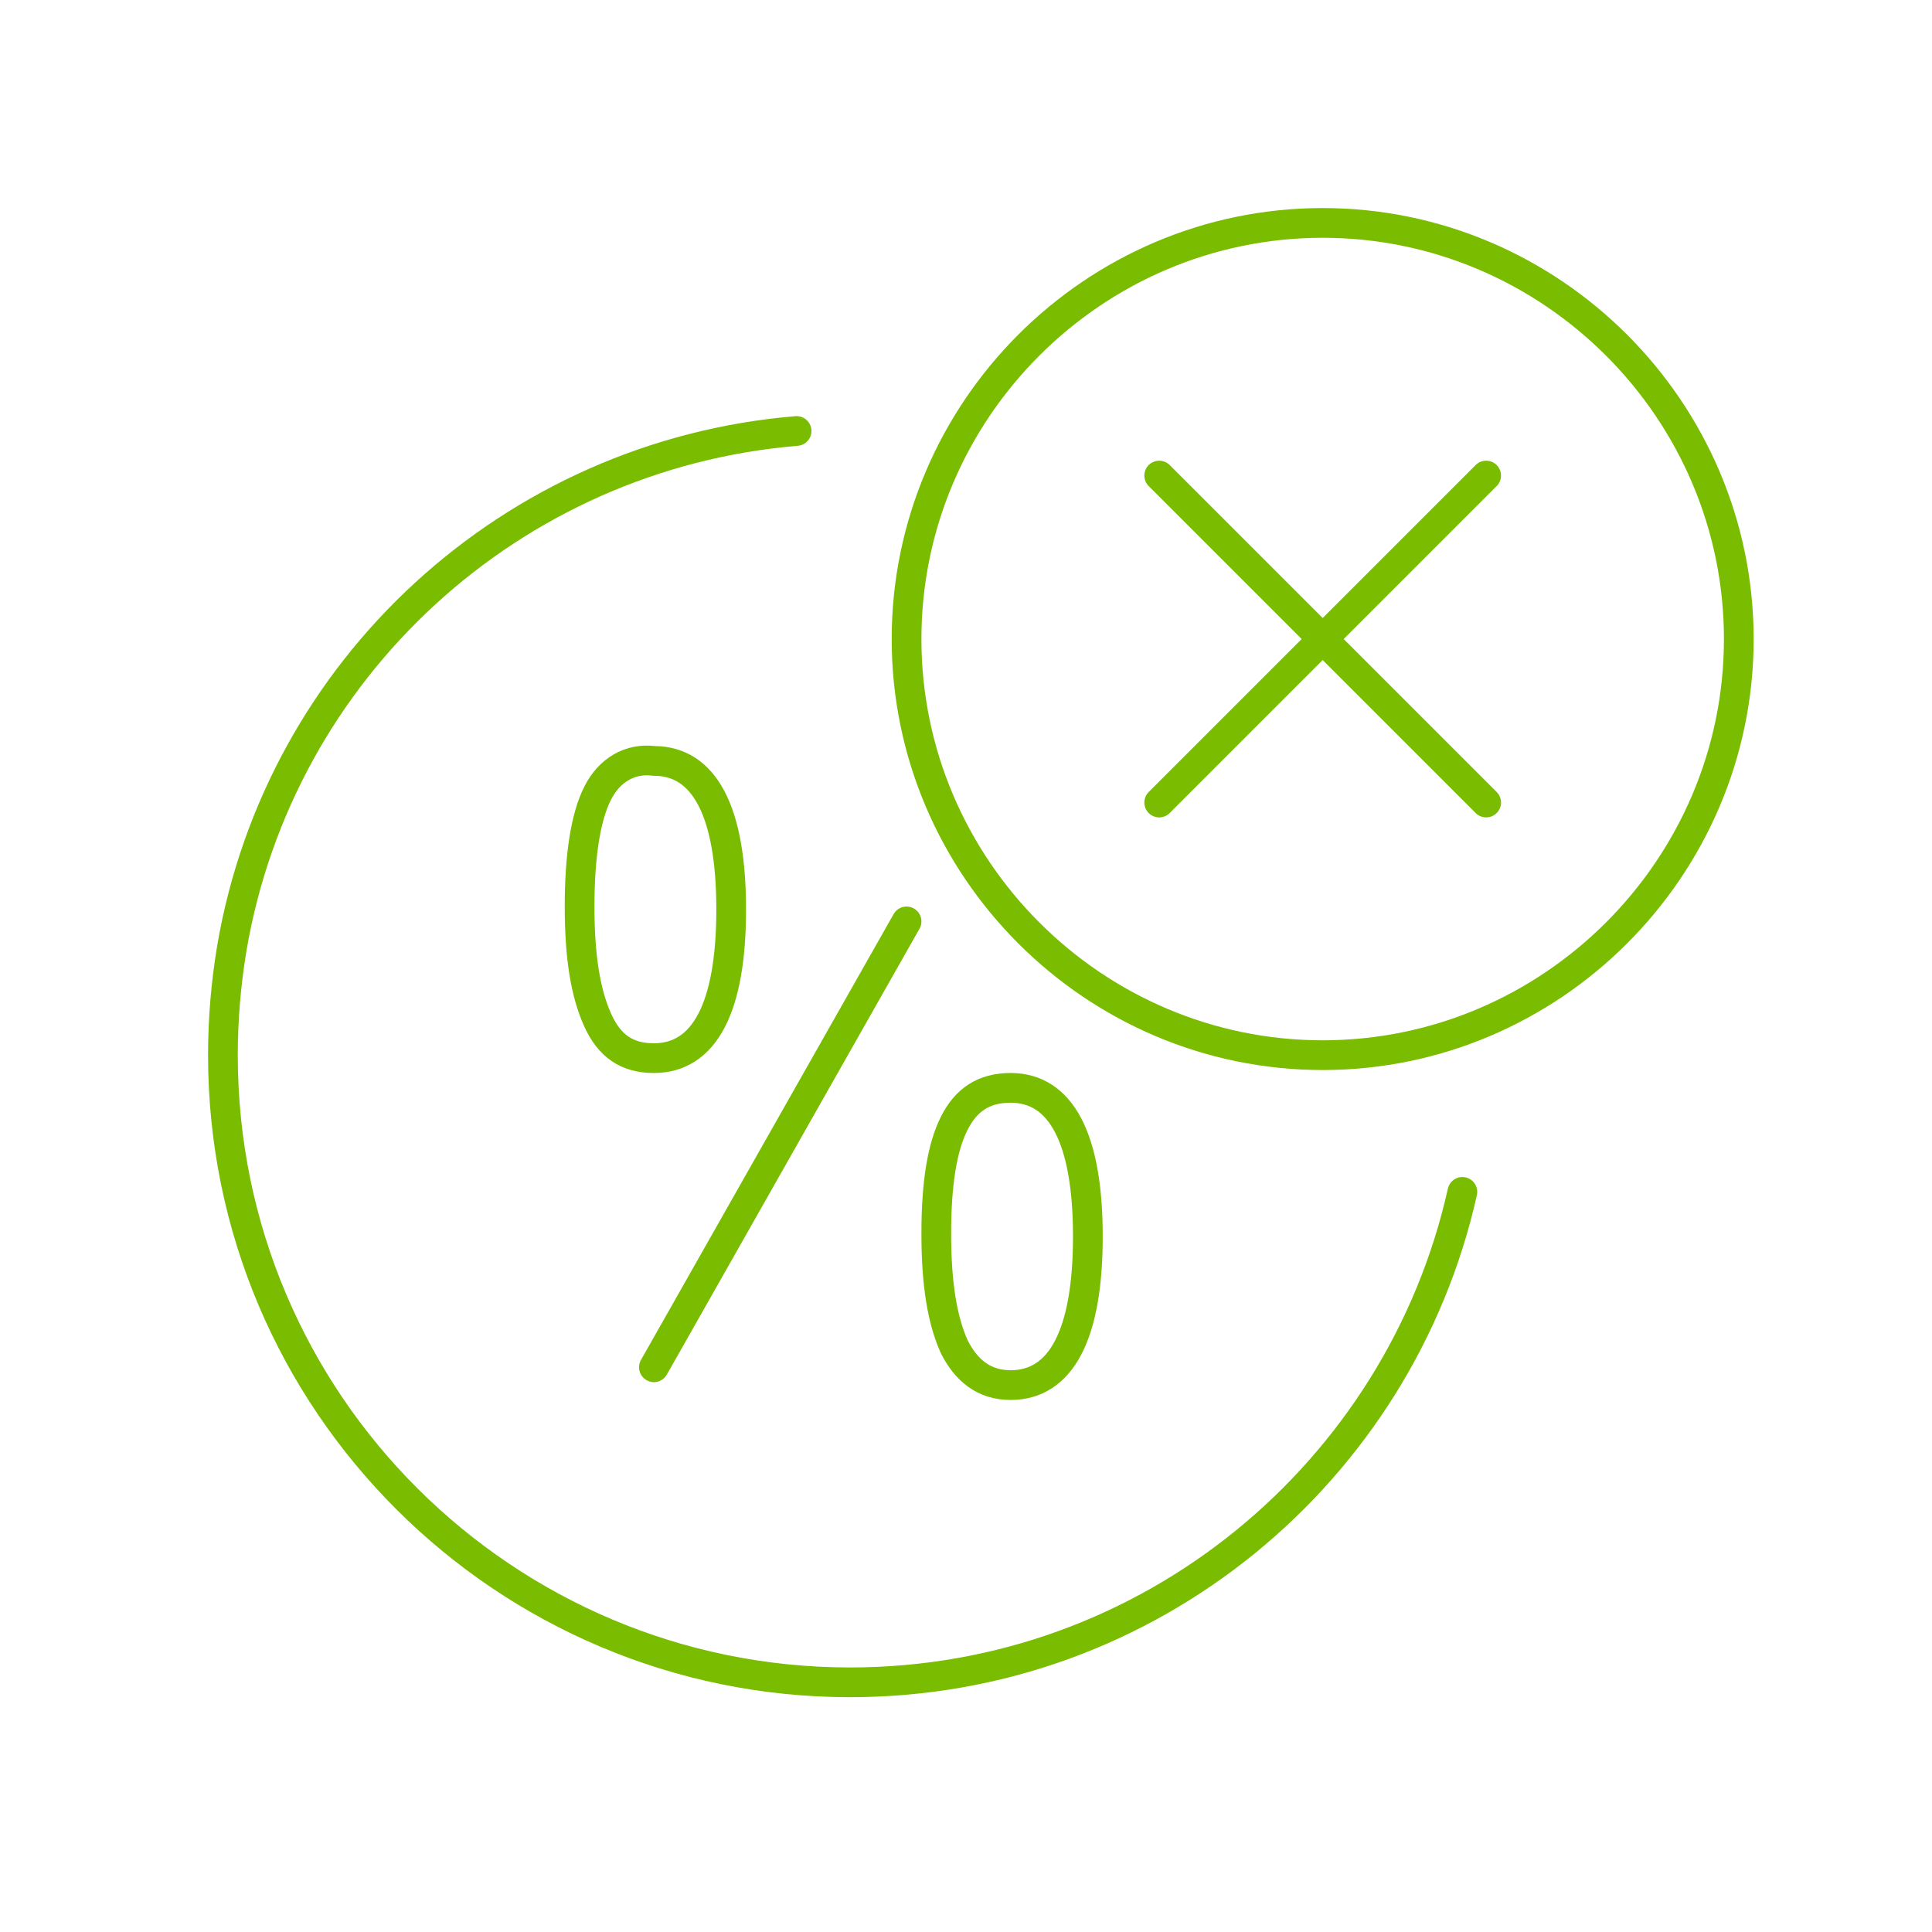
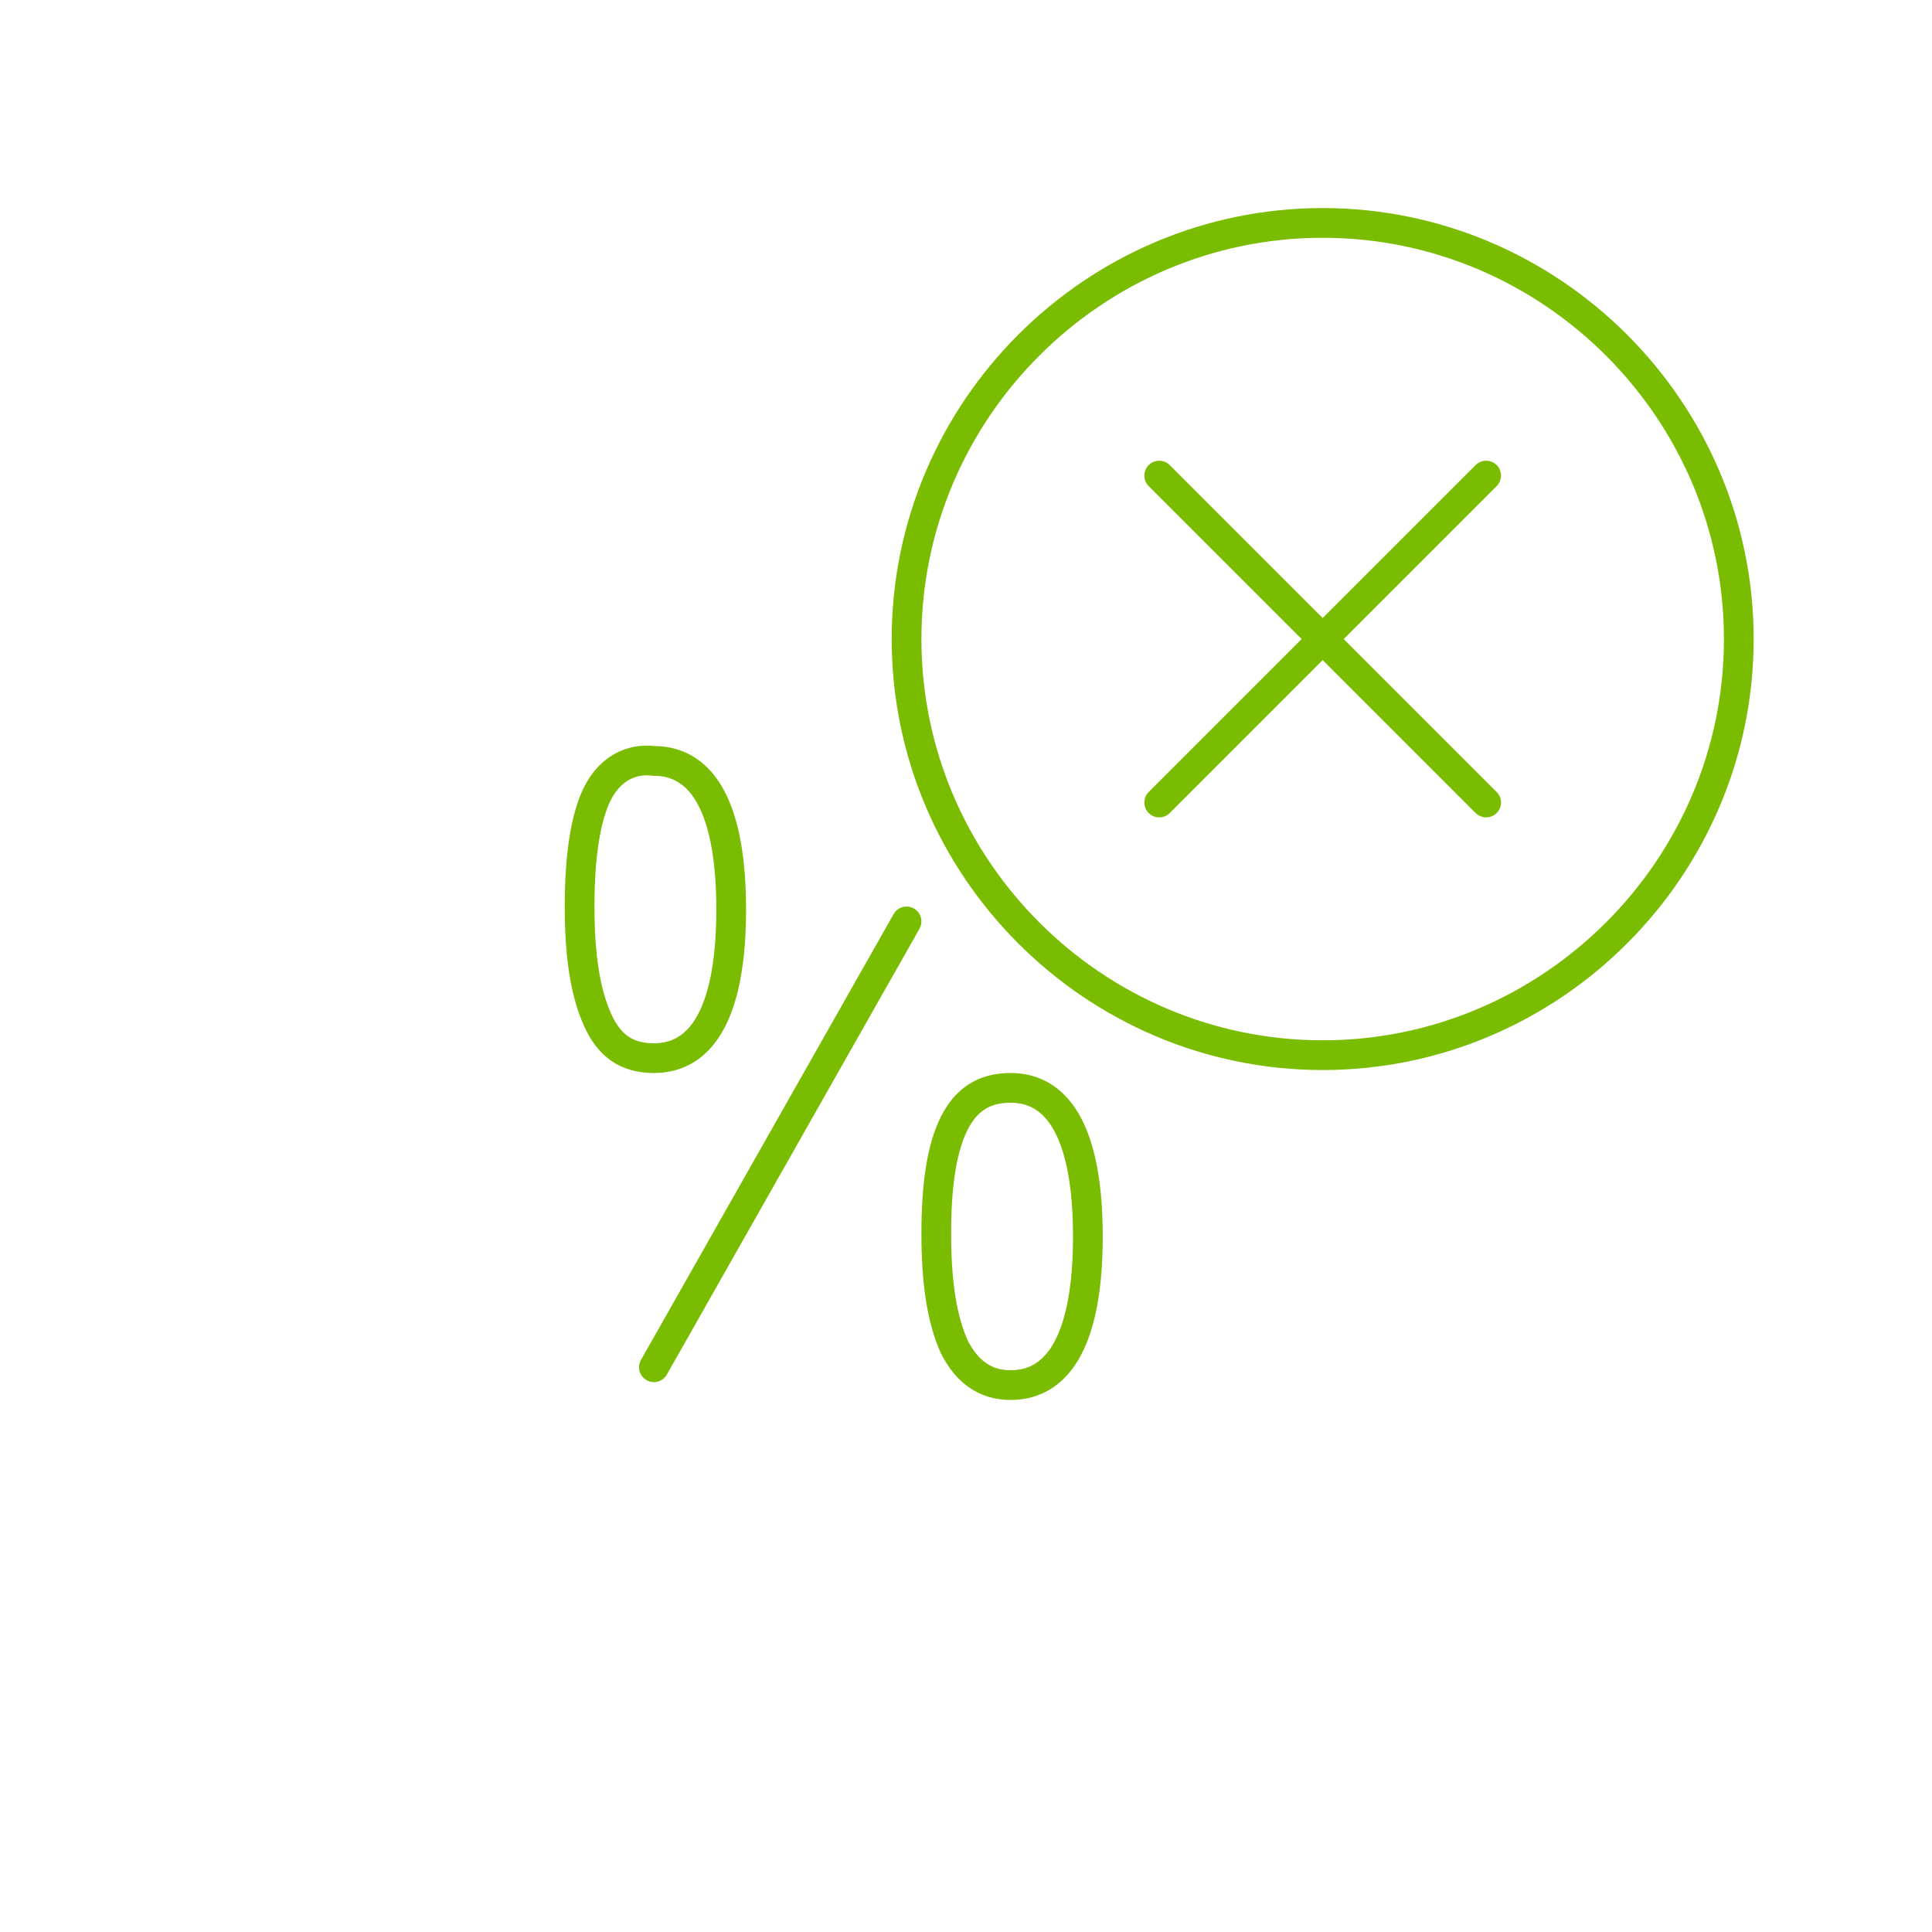
<svg xmlns="http://www.w3.org/2000/svg" xmlns:xlink="http://www.w3.org/1999/xlink" width="65px" height="65px" viewBox="0 0 65 65" version="1.1">
  <defs>
    <filter id="filter_1">
      <feColorMatrix in="SourceGraphic" type="matrix" values="0 0 0 0 0.149 0 0 0 0 0.149 0 0 0 0 0.149 0 0 0 1 0" />
    </filter>
    <path d="M0 0L64 0L64 64L0 64L0 0Z" id="path_1" />
    <clipPath id="mask_1">
      <use xlink:href="#path_1" />
    </clipPath>
  </defs>
  <g id="stocks-page" transform="translate(0.5 0.5)" filter="url(#filter_1)">
    <path d="M0 0L64 0L64 64L0 64L0 0Z" id="Background" fill="none" fill-rule="evenodd" stroke="none" />
    <g clip-path="url(#mask_1)">
      <g id="Checked-Copy-15" transform="translate(7 7)">
        <g id="Group-2">
-           <path d="M19.3 7C9.7 7.8 1.9 15 0.3 24.4C0.1 25.6 0 26.8 0 28C0 39.7 9.5 49.1 21.1 49.1C31.2 49.1 39.6 42 41.7 32.6" id="Path" fill="none" stroke="#79BC00" stroke-width="1" stroke-linecap="round" />
          <path d="M37 28C44.7 28 51 21.7 51 14C51 6.3 44.7 0 37 0C29.3 0 23 6.3 23 14C23 21.7 29.3 28 37 28L37 28Z" id="Path_1_" fill="none" stroke="#79BC00" stroke-width="1" />
          <g id="Group-6" transform="translate(12 18.085)">
            <path d="M12 15.915C12 17.615 12.2 18.815 12.6 19.715C13 20.515 13.6 21.015 14.5 21.015C16.2 21.015 17.1 19.315 17.1 16.015C17.1 12.715 16.2 11.015 14.5 11.015C13.6 11.015 13 11.415 12.6 12.215C12.2 13.015 12 14.215 12 15.915L12 15.915Z" id="Path_2_" fill="none" stroke="#79BC00" stroke-width="1" />
            <path d="M0 4.915C0 6.615 0.2 7.815 0.6 8.715C1 9.615 1.6 10.015 2.5 10.015C4.2 10.015 5.1 8.315 5.1 5.015C5.1 1.715 4.2 0.015 2.5 0.015C1.7 -0.085 1 0.315 0.6 1.115C0.2 1.915 0 3.215 0 4.915L0 4.915Z" id="Path-Copy" fill="none" stroke="#79BC00" stroke-width="1" />
          </g>
          <g id="Group" transform="translate(31.5 8.5)">
            <path d="M0 11L11 0" id="Line-3" fill="none" stroke="#79BC00" stroke-width="1" stroke-linecap="round" stroke-linejoin="round" />
            <path d="M11 11L0 0" id="Line-3_1_" fill="none" stroke="#79BC00" stroke-width="1" stroke-linecap="round" stroke-linejoin="round" />
          </g>
          <path d="M14.5 38.5L23 23.5" id="Line-3_2_" fill="none" stroke="#79BC00" stroke-width="1" stroke-linecap="round" stroke-linejoin="round" />
        </g>
      </g>
    </g>
  </g>
</svg>